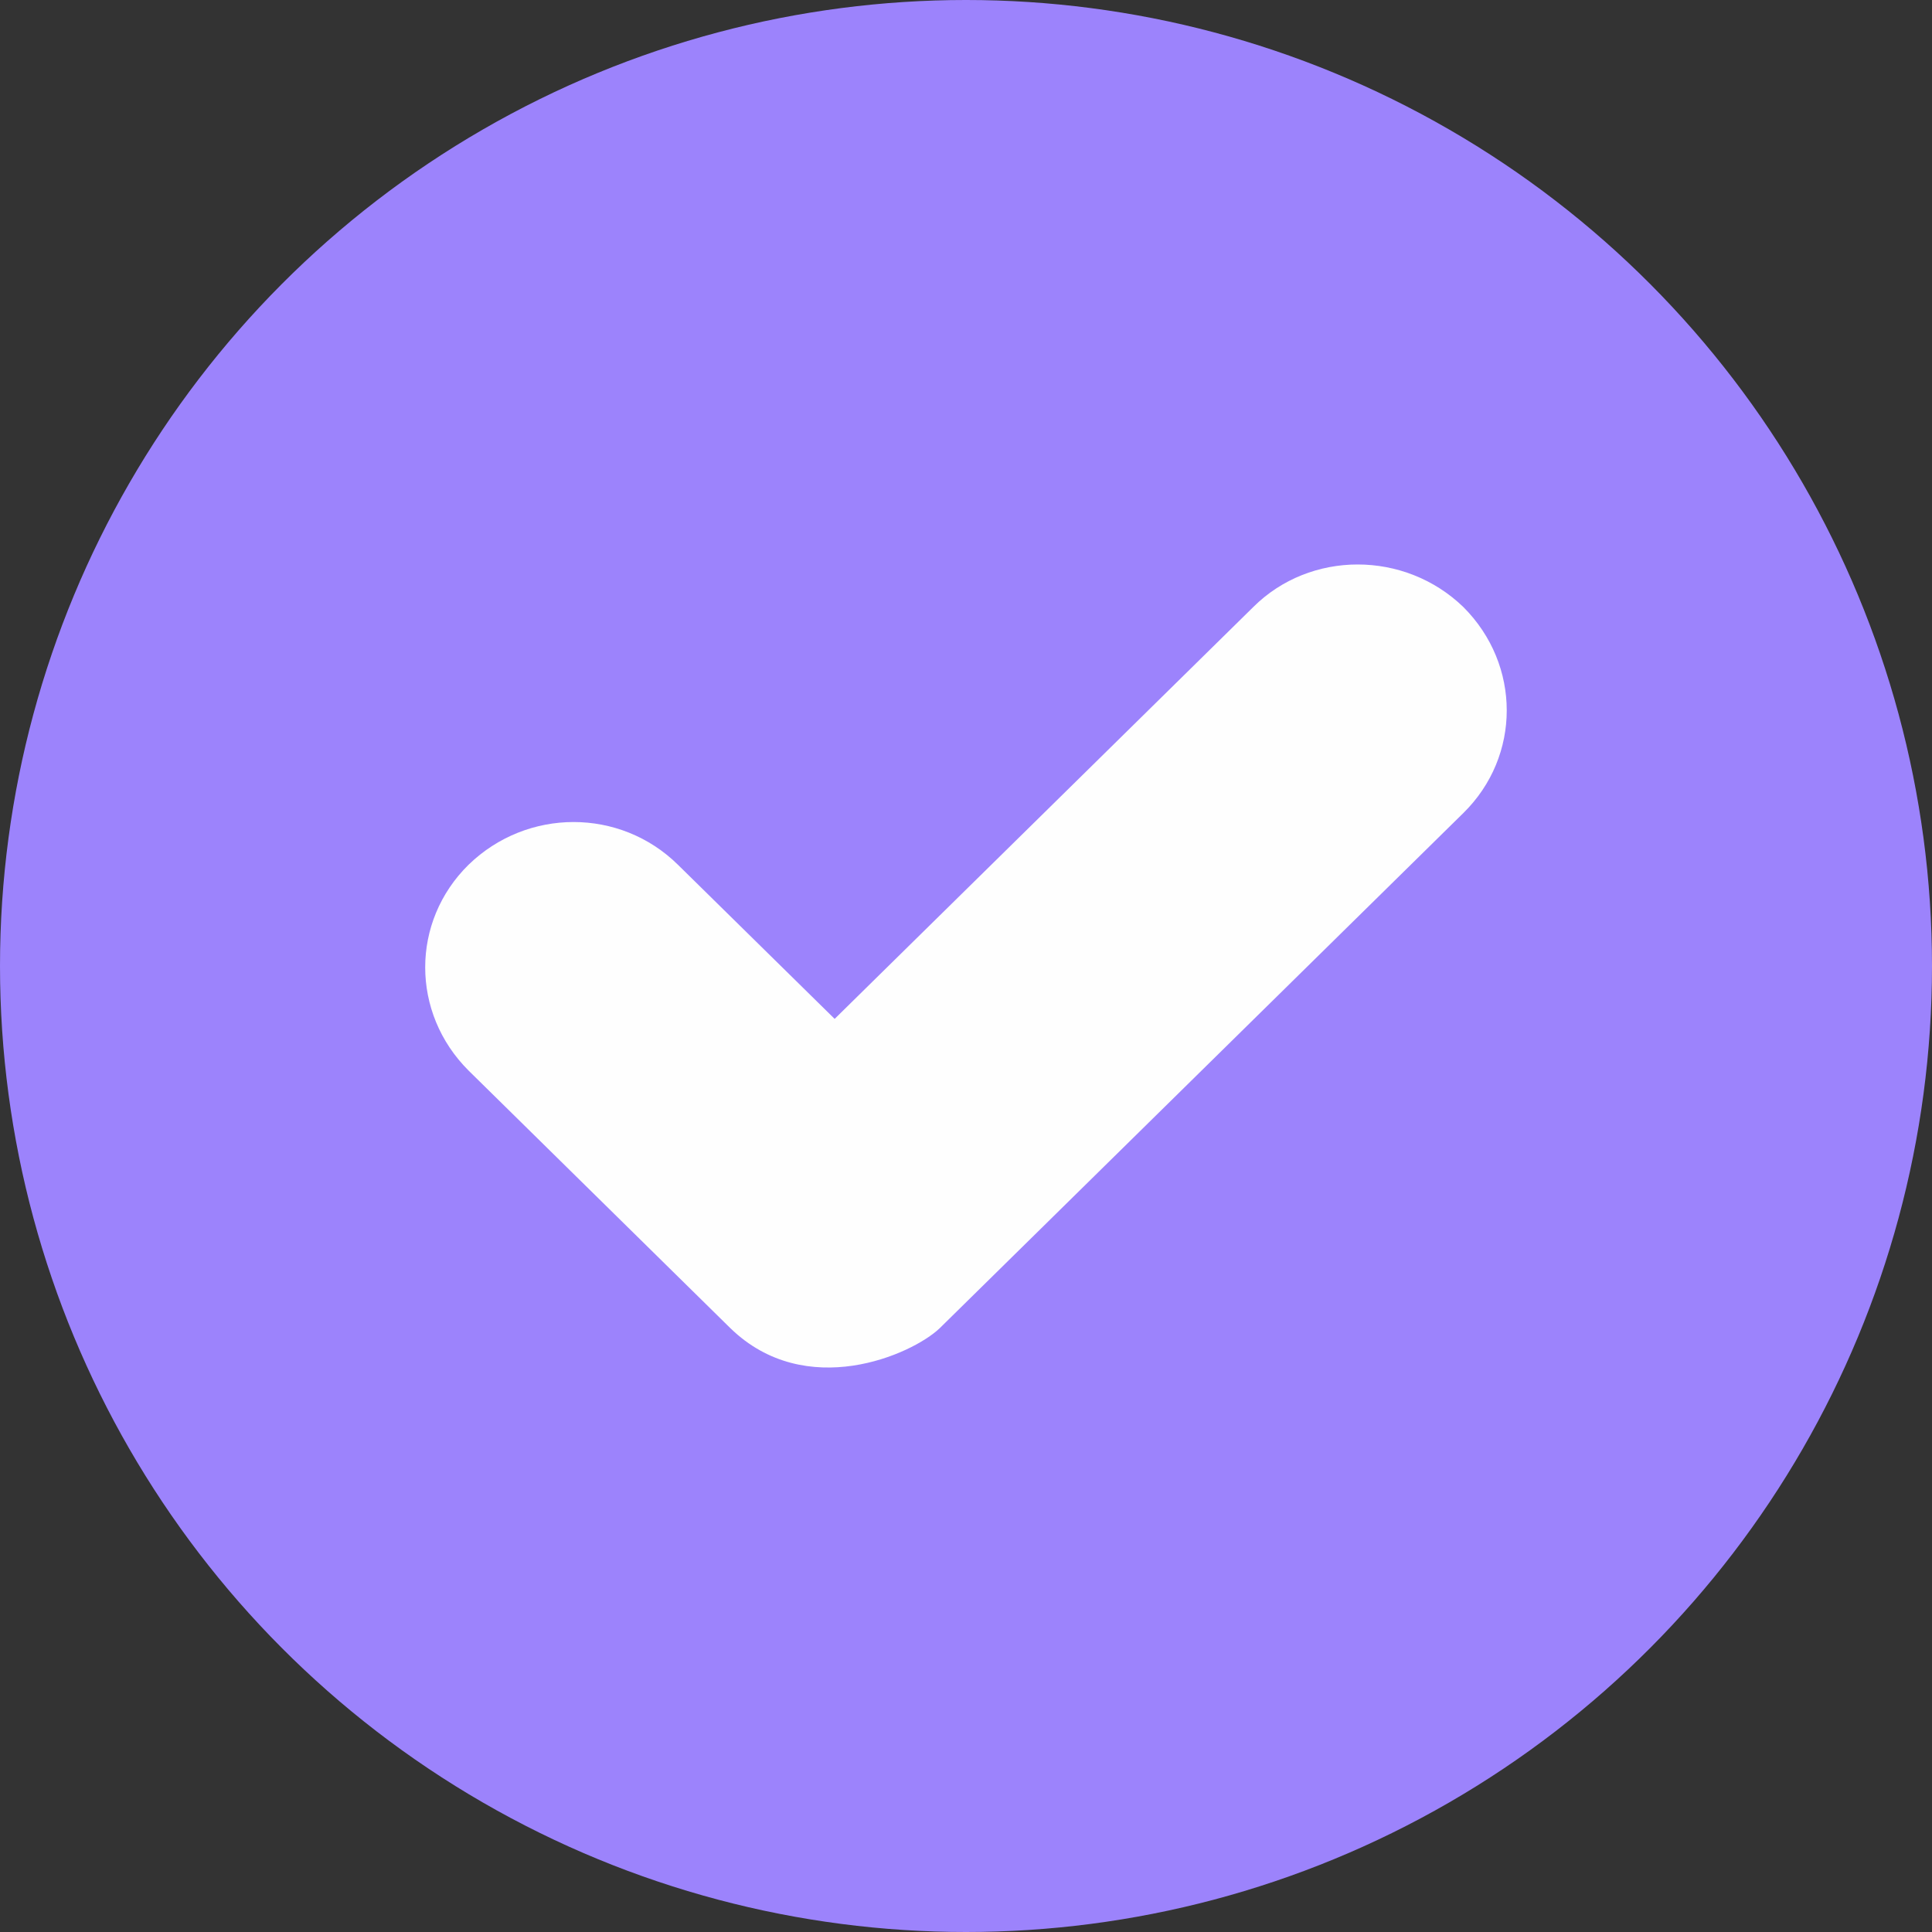
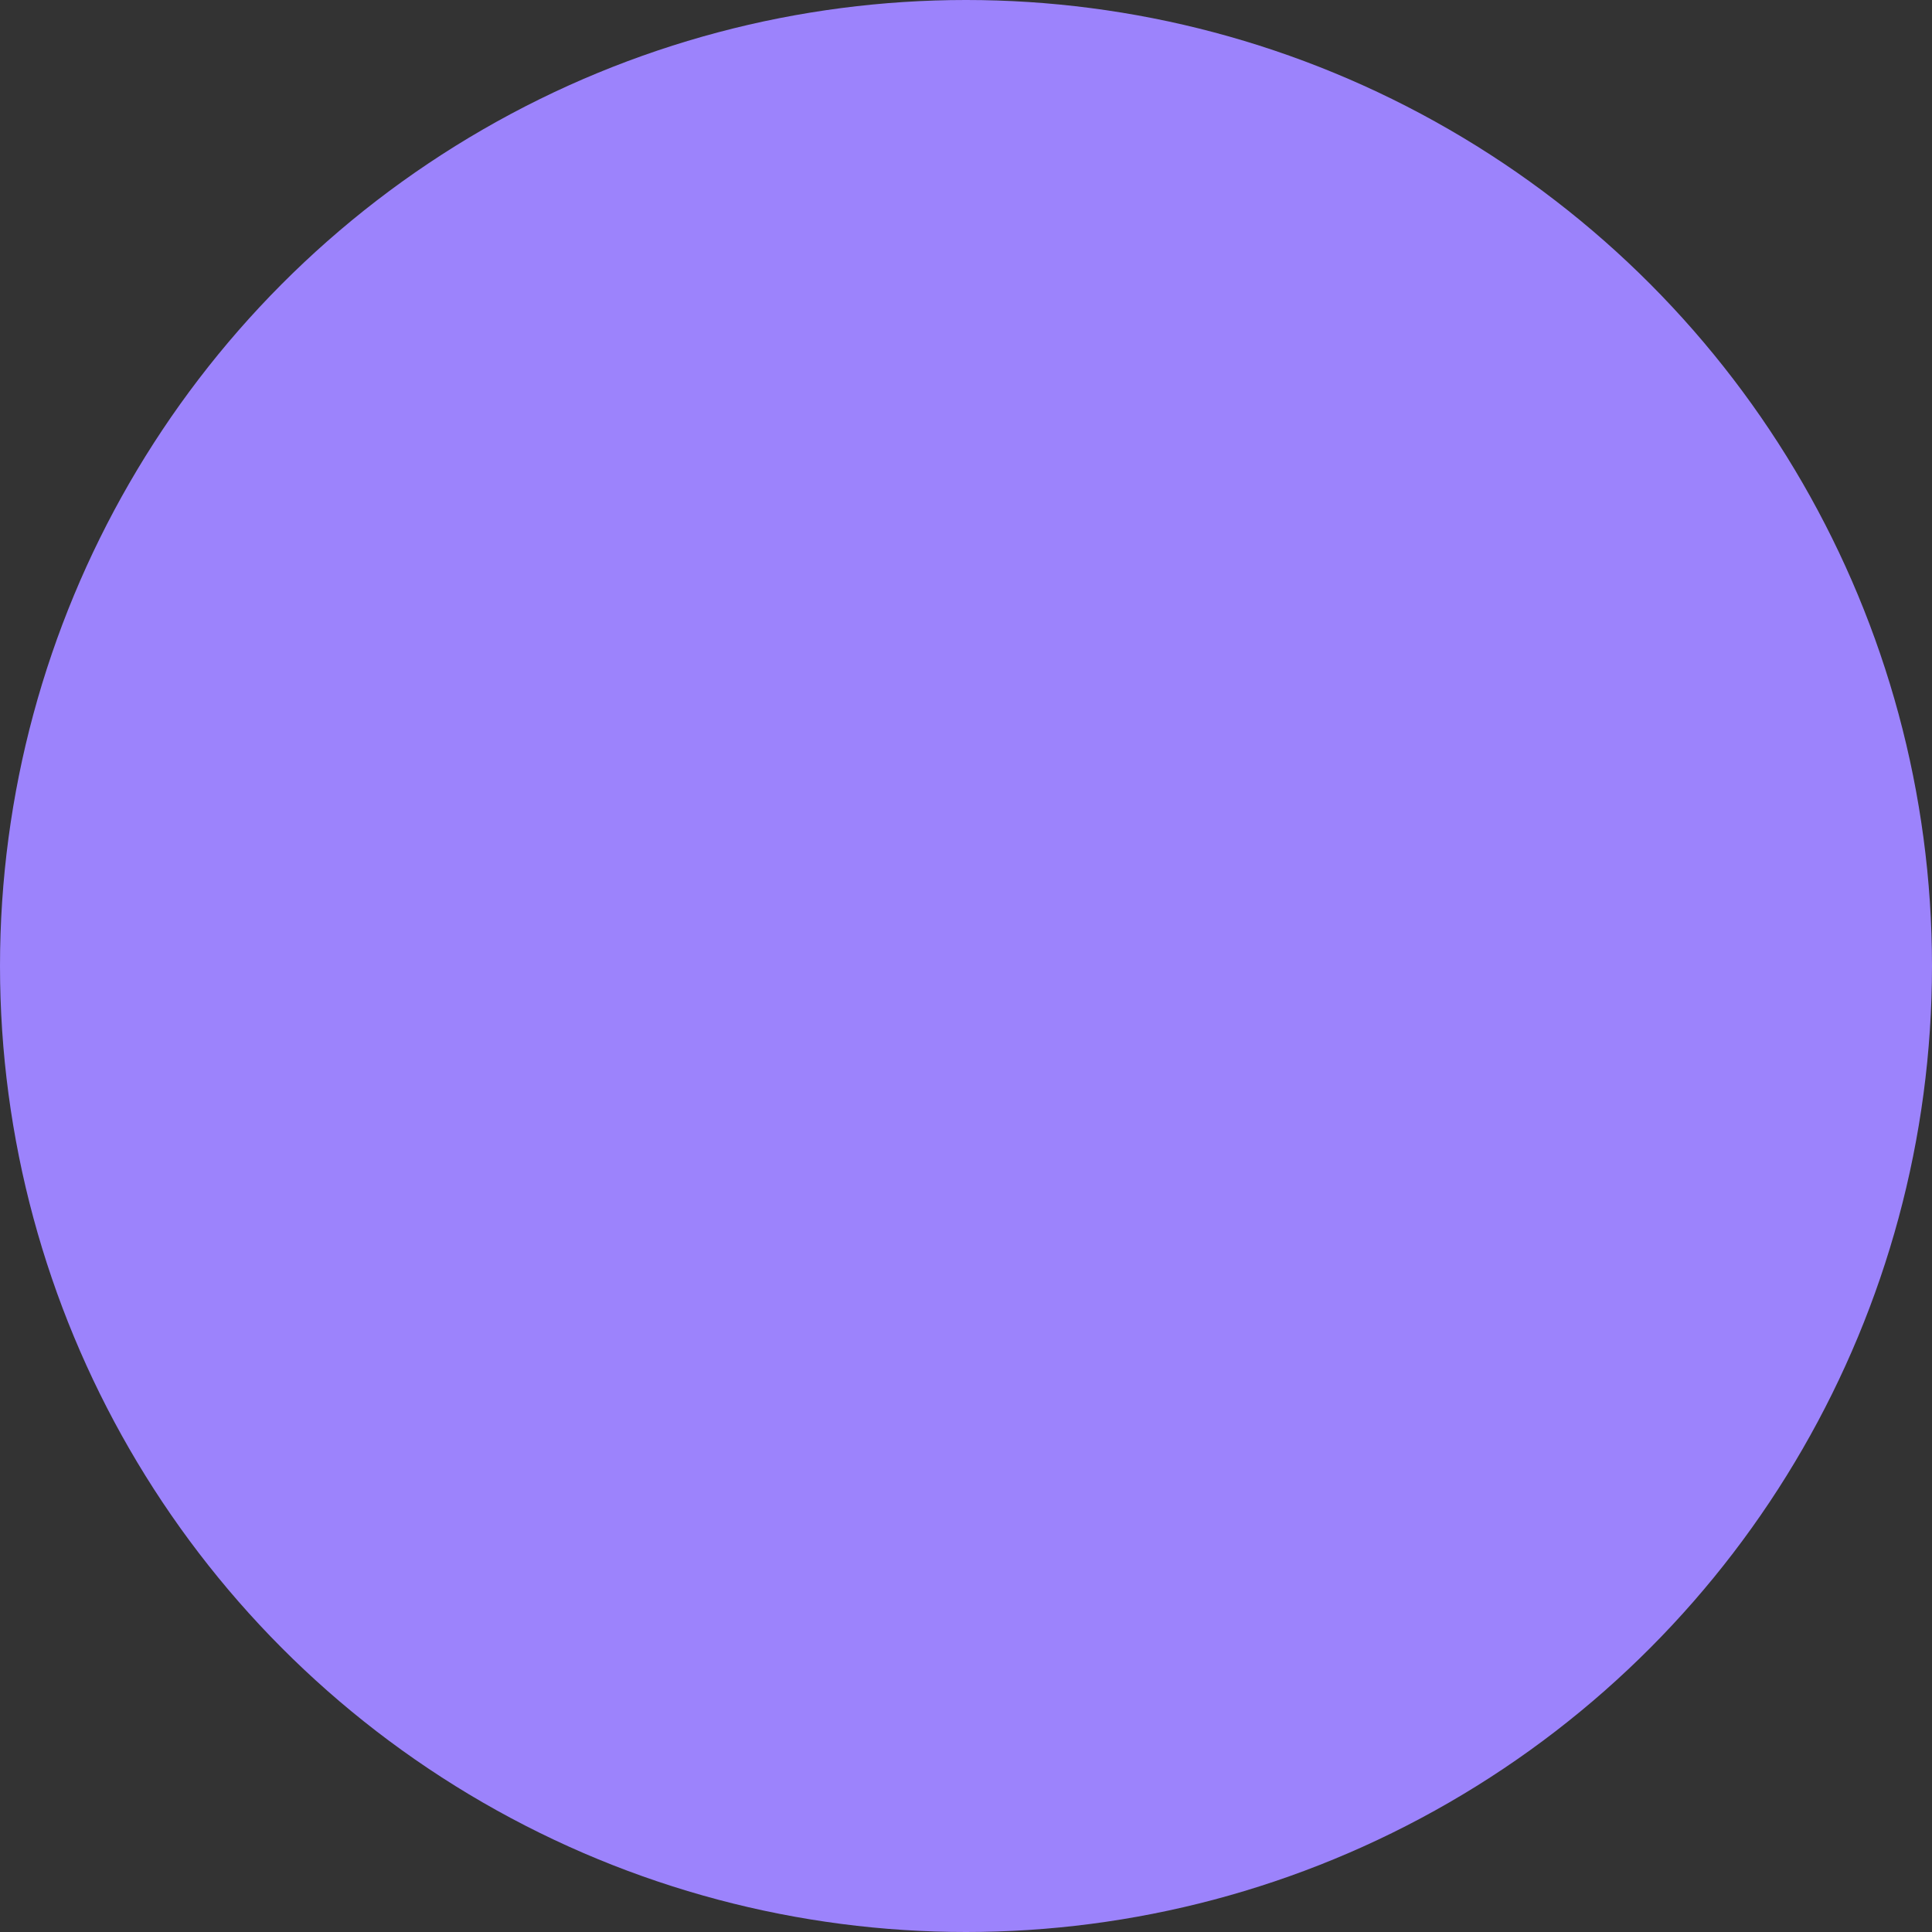
<svg xmlns="http://www.w3.org/2000/svg" xml:space="preserve" width="350px" height="350px" version="1.1" style="shape-rendering:geometricPrecision; text-rendering:geometricPrecision; image-rendering:optimizeQuality; fill-rule:evenodd; clip-rule:evenodd" viewBox="0 0 216.66 216.66">
  <rect x="0" y="0" width="216.66" height="216.66" fill="#333333" stroke="none" />
  <defs>
    <style type="text/css">
   
    .fil0 {fill:#9C83FC}
    .fil1 {fill:#FEFEFE;fill-rule:nonzero}
   
  </style>
  </defs>
  <g id="Layer_x0020_1">
    <circle class="fil0" cx="108.33" cy="108.33" r="108.33" />
    <g id="_2997029387696">
      <g>
-         <path class="fil1" d="M164.11 68.08c-6.58,-6.37 -17.18,-6.37 -23.57,0l-46.94 46.18 -17.58 -17.29c-6.48,-6.38 -16.89,-6.38 -23.47,0 -6.49,6.38 -6.49,16.62 0,23.09l29.36 28.89c8.45,8.21 20.33,2.99 23.47,0l58.73 -57.78c6.48,-6.37 6.48,-16.61 0,-23.09z" />
-       </g>
+         </g>
    </g>
  </g>
</svg>